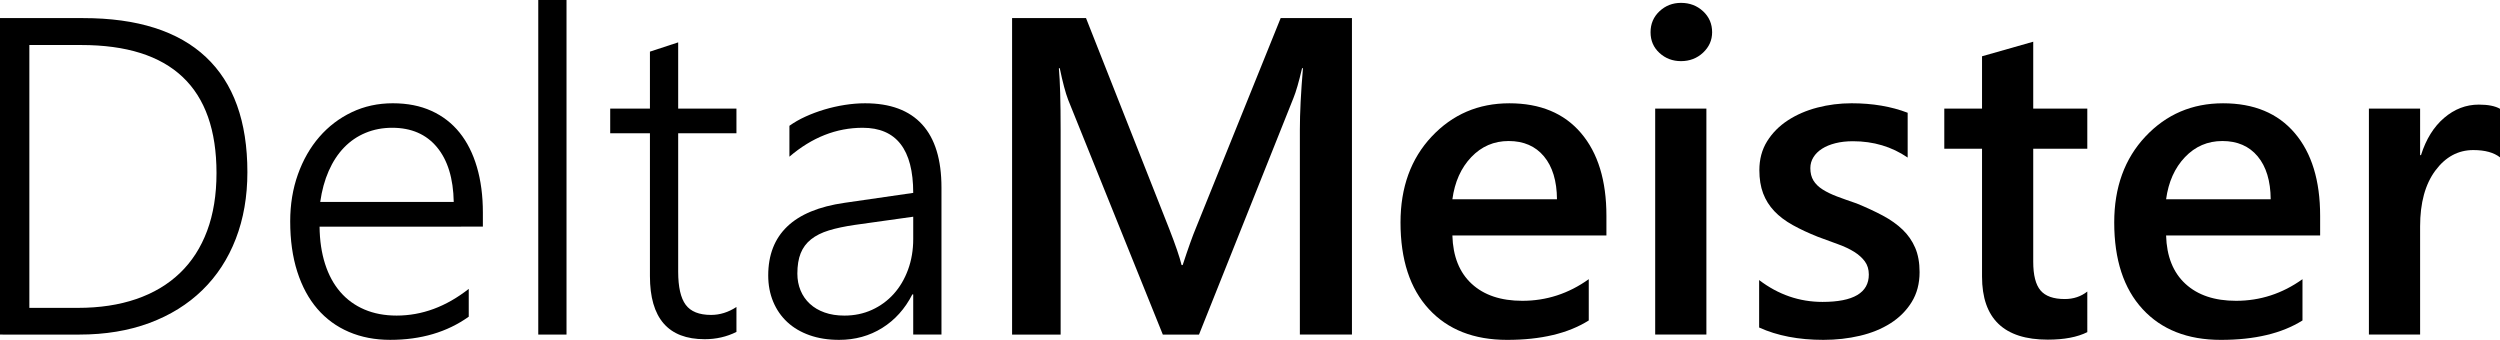
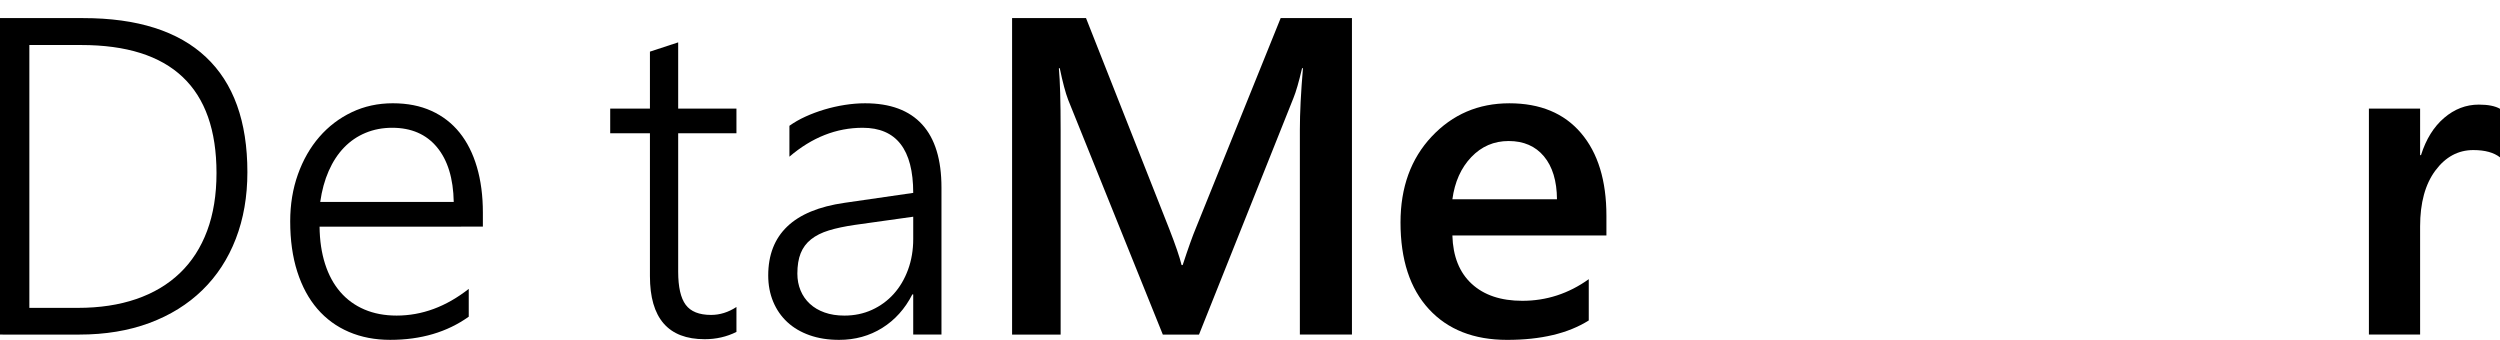
<svg xmlns="http://www.w3.org/2000/svg" version="1.2" baseProfile="tiny" id="Ebene_1" x="0px" y="0px" width="492.792px" height="66.993px" viewBox="0 0 492.792 66.993" overflow="visible" xml:space="preserve">
  <g>
    <path d="M0,65.949V3.567h16.4c10.672,0,18.734,2.56,24.187,7.678c5.452,5.119,8.178,12.681,8.178,22.686   c0,4.814-0.761,9.194-2.284,13.138c-1.522,3.945-3.72,7.316-6.591,10.115s-6.351,4.959-10.44,6.481   c-4.089,1.522-8.7,2.284-13.833,2.284H0z M5.786,8.874v51.812h9.571c4.292,0,8.127-0.58,11.506-1.74   c3.378-1.159,6.243-2.863,8.592-5.111c2.349-2.247,4.14-5.024,5.373-8.332c1.232-3.306,1.849-7.104,1.849-11.397   c0-16.82-8.889-25.231-26.667-25.231H5.786z" />
    <path d="M62.991,44.676c0.028,2.727,0.392,5.177,1.087,7.352c0.696,2.176,1.697,4.018,3.001,5.525   c1.305,1.508,2.893,2.661,4.764,3.458c1.871,0.798,3.98,1.196,6.33,1.196c5.017,0,9.759-1.754,14.225-5.264v5.481   c-4.263,3.045-9.426,4.567-15.487,4.567c-2.987,0-5.699-0.521-8.135-1.566c-2.436-1.044-4.51-2.559-6.221-4.546   c-1.711-1.985-3.031-4.43-3.959-7.33c-0.928-2.899-1.392-6.206-1.392-9.918c0-3.335,0.507-6.424,1.522-9.266   c1.015-2.842,2.421-5.3,4.22-7.374c1.798-2.073,3.929-3.697,6.395-4.872c2.465-1.175,5.162-1.762,8.091-1.762   c2.871,0,5.409,0.5,7.613,1.501c2.204,1,4.053,2.429,5.547,4.284c1.493,1.856,2.632,4.119,3.415,6.787   c0.783,2.668,1.175,5.655,1.175,8.961v2.784H62.991z M89.44,39.804c-0.087-4.64-1.189-8.236-3.306-10.789   c-2.118-2.551-5.062-3.828-8.831-3.828c-1.886,0-3.632,0.334-5.242,1.001c-1.609,0.667-3.023,1.631-4.241,2.893   s-2.226,2.8-3.023,4.611c-0.798,1.812-1.356,3.85-1.675,6.112H89.44z" />
-     <path d="M106.101,65.949V0h5.568v65.949H106.101z" />
+     <path d="M106.101,65.949V0v65.949H106.101z" />
    <path d="M145.166,65.427c-1.914,0.957-4.002,1.436-6.265,1.436c-7.192,0-10.788-4.146-10.788-12.441V26.275h-7.831v-4.872h7.831   V10.179l5.568-1.827v13.051h11.485v4.872h-11.485v27.276c0,3.017,0.493,5.192,1.479,6.525c0.986,1.335,2.654,2.001,5.003,2.001   c1.74,0,3.407-0.521,5.003-1.565V65.427z" />
    <path d="M180.011,65.949v-7.917h-0.174c-1.451,2.842-3.43,5.046-5.938,6.612c-2.509,1.565-5.344,2.349-8.504,2.349   c-2.147,0-4.083-0.305-5.808-0.913c-1.726-0.609-3.191-1.472-4.394-2.589c-1.204-1.116-2.131-2.458-2.784-4.023   c-0.653-1.566-0.979-3.292-0.979-5.177c0-4.031,1.247-7.244,3.741-9.636c2.494-2.393,6.264-3.951,11.311-4.677l13.529-1.958   c0-8.555-3.321-12.833-9.962-12.833c-5.191,0-10.005,1.9-14.442,5.699v-6.09c0.928-0.667,1.979-1.269,3.154-1.806   c1.174-0.536,2.415-1.001,3.719-1.392c1.305-0.392,2.646-0.696,4.024-0.914c1.377-0.218,2.719-0.326,4.024-0.326   c4.959,0,8.708,1.392,11.246,4.176c2.537,2.784,3.806,6.932,3.806,12.441v28.973H180.011z M168.526,44.329   c-2.001,0.29-3.712,0.652-5.133,1.087c-1.421,0.436-2.596,1.022-3.523,1.762c-0.929,0.741-1.61,1.654-2.044,2.742   c-0.435,1.087-0.653,2.429-0.653,4.023c0,1.189,0.21,2.292,0.631,3.307c0.42,1.016,1.029,1.893,1.827,2.632   c0.797,0.739,1.769,1.312,2.915,1.718c1.146,0.407,2.443,0.609,3.894,0.609c1.972,0,3.785-0.377,5.438-1.131   c1.653-0.754,3.081-1.798,4.285-3.132c1.203-1.334,2.146-2.93,2.828-4.786c0.681-1.855,1.022-3.871,1.022-6.046v-4.395   L168.526,44.329z" />
    <path d="M266.493,65.949h-10.267V25.579c0-3.306,0.203-7.352,0.609-12.137h-0.174c-0.638,2.727-1.204,4.684-1.697,5.873   l-18.619,46.635h-7.134l-18.662-46.287c-0.522-1.363-1.073-3.437-1.653-6.221h-0.174c0.231,2.495,0.348,6.569,0.348,12.224v40.284   h-9.57V3.567h14.573l16.4,41.544c1.247,3.192,2.059,5.569,2.436,7.135h0.217c1.073-3.277,1.943-5.713,2.61-7.309l16.705-41.37   h14.051V65.949z" />
    <path d="M316.652,46.417h-30.364c0.115,4.119,1.385,7.294,3.807,9.527c2.421,2.234,5.749,3.35,9.983,3.35   c4.756,0,9.12-1.42,13.094-4.263v8.135c-4.061,2.553-9.426,3.828-16.096,3.828c-6.554,0-11.695-2.022-15.421-6.068   c-3.728-4.046-5.59-9.737-5.59-17.075c0-6.932,2.051-12.579,6.155-16.944c4.104-4.364,9.2-6.547,15.291-6.547   c6.09,0,10.803,1.957,14.138,5.873c3.335,3.915,5.003,9.353,5.003,16.312V46.417z M306.907,39.282   c-0.028-3.625-0.885-6.444-2.566-8.461c-1.682-2.016-4.002-3.023-6.96-3.023c-2.9,0-5.358,1.06-7.373,3.176   c-2.017,2.117-3.256,4.888-3.72,8.309H306.907z" />
-     <path d="M331.355,12.05c-1.652,0-3.066-0.536-4.241-1.609c-1.175-1.073-1.762-2.436-1.762-4.089c0-1.653,0.587-3.03,1.762-4.133   c1.175-1.102,2.589-1.653,4.241-1.653c1.711,0,3.161,0.551,4.351,1.653c1.188,1.103,1.783,2.48,1.783,4.133   c0,1.566-0.595,2.908-1.783,4.024C334.517,11.492,333.066,12.05,331.355,12.05z M336.358,65.949h-10.093V21.403h10.093V65.949z" />
-     <path d="M346.755,64.558v-9.354c3.771,2.871,7.932,4.307,12.485,4.307c6.091,0,9.136-1.798,9.136-5.395   c0-1.015-0.261-1.877-0.783-2.588c-0.522-0.71-1.226-1.341-2.109-1.893c-0.886-0.551-1.93-1.044-3.133-1.479   c-1.203-0.436-2.545-0.928-4.023-1.48c-1.827-0.725-3.474-1.493-4.938-2.306c-1.465-0.812-2.683-1.732-3.654-2.762   s-1.704-2.197-2.197-3.502c-0.493-1.306-0.739-2.828-0.739-4.568c0-2.146,0.507-4.038,1.522-5.677   c1.015-1.638,2.378-3.016,4.089-4.133c1.711-1.116,3.654-1.958,5.83-2.523c2.175-0.565,4.422-0.848,6.742-0.848   c4.118,0,7.802,0.624,11.05,1.87v8.831c-3.132-2.146-6.729-3.219-10.788-3.219c-1.277,0-2.43,0.13-3.459,0.392   c-1.029,0.261-1.907,0.624-2.632,1.087c-0.726,0.465-1.291,1.022-1.696,1.675c-0.406,0.653-0.609,1.371-0.609,2.153   c0,0.957,0.203,1.77,0.609,2.437c0.405,0.667,1.007,1.255,1.805,1.762c0.798,0.508,1.755,0.972,2.871,1.393   c1.116,0.42,2.399,0.877,3.851,1.37c1.914,0.783,3.632,1.581,5.155,2.393c1.522,0.812,2.819,1.733,3.893,2.762   c1.073,1.03,1.899,2.219,2.479,3.568c0.58,1.349,0.87,2.951,0.87,4.807c0,2.263-0.521,4.235-1.565,5.917s-2.437,3.074-4.177,4.176   c-1.739,1.103-3.748,1.922-6.024,2.458c-2.277,0.536-4.677,0.805-7.2,0.805C354.542,66.993,350.322,66.181,346.755,64.558z" />
-     <path d="M411.442,65.471c-1.973,0.985-4.567,1.479-7.786,1.479c-8.643,0-12.964-4.147-12.964-12.442V29.32h-7.439v-7.917h7.439   v-10.31l10.092-2.871v13.181h10.658v7.917h-10.658v22.274c0,2.64,0.479,4.524,1.437,5.655s2.551,1.696,4.785,1.696   c1.71,0,3.189-0.493,4.437-1.479V65.471z" />
-     <path d="M457.338,46.417h-30.364c0.115,4.119,1.385,7.294,3.806,9.527c2.422,2.234,5.75,3.35,9.984,3.35   c4.756,0,9.12-1.42,13.094-4.263v8.135c-4.061,2.553-9.426,3.828-16.096,3.828c-6.555,0-11.695-2.022-15.421-6.068   c-3.728-4.046-5.591-9.737-5.591-17.075c0-6.932,2.052-12.579,6.156-16.944c4.104-4.364,9.2-6.547,15.291-6.547   c6.09,0,10.803,1.957,14.138,5.873c3.335,3.915,5.003,9.353,5.003,16.312V46.417z M447.593,39.282   c-0.028-3.625-0.885-6.444-2.566-8.461c-1.682-2.016-4.002-3.023-6.96-3.023c-2.9,0-5.358,1.06-7.374,3.176   c-2.016,2.117-3.256,4.888-3.719,8.309H447.593z" />
    <path d="M492.792,31.017c-1.219-0.957-2.974-1.436-5.264-1.436c-2.987,0-5.481,1.349-7.482,4.045   c-2.001,2.697-3.002,6.366-3.002,11.006v21.317h-10.093V21.403h10.093v9.179h0.174c0.986-3.132,2.502-5.575,4.546-7.33   c2.045-1.754,4.329-2.632,6.852-2.632c1.827,0,3.22,0.276,4.177,0.827V31.017z" />
  </g>
</svg>